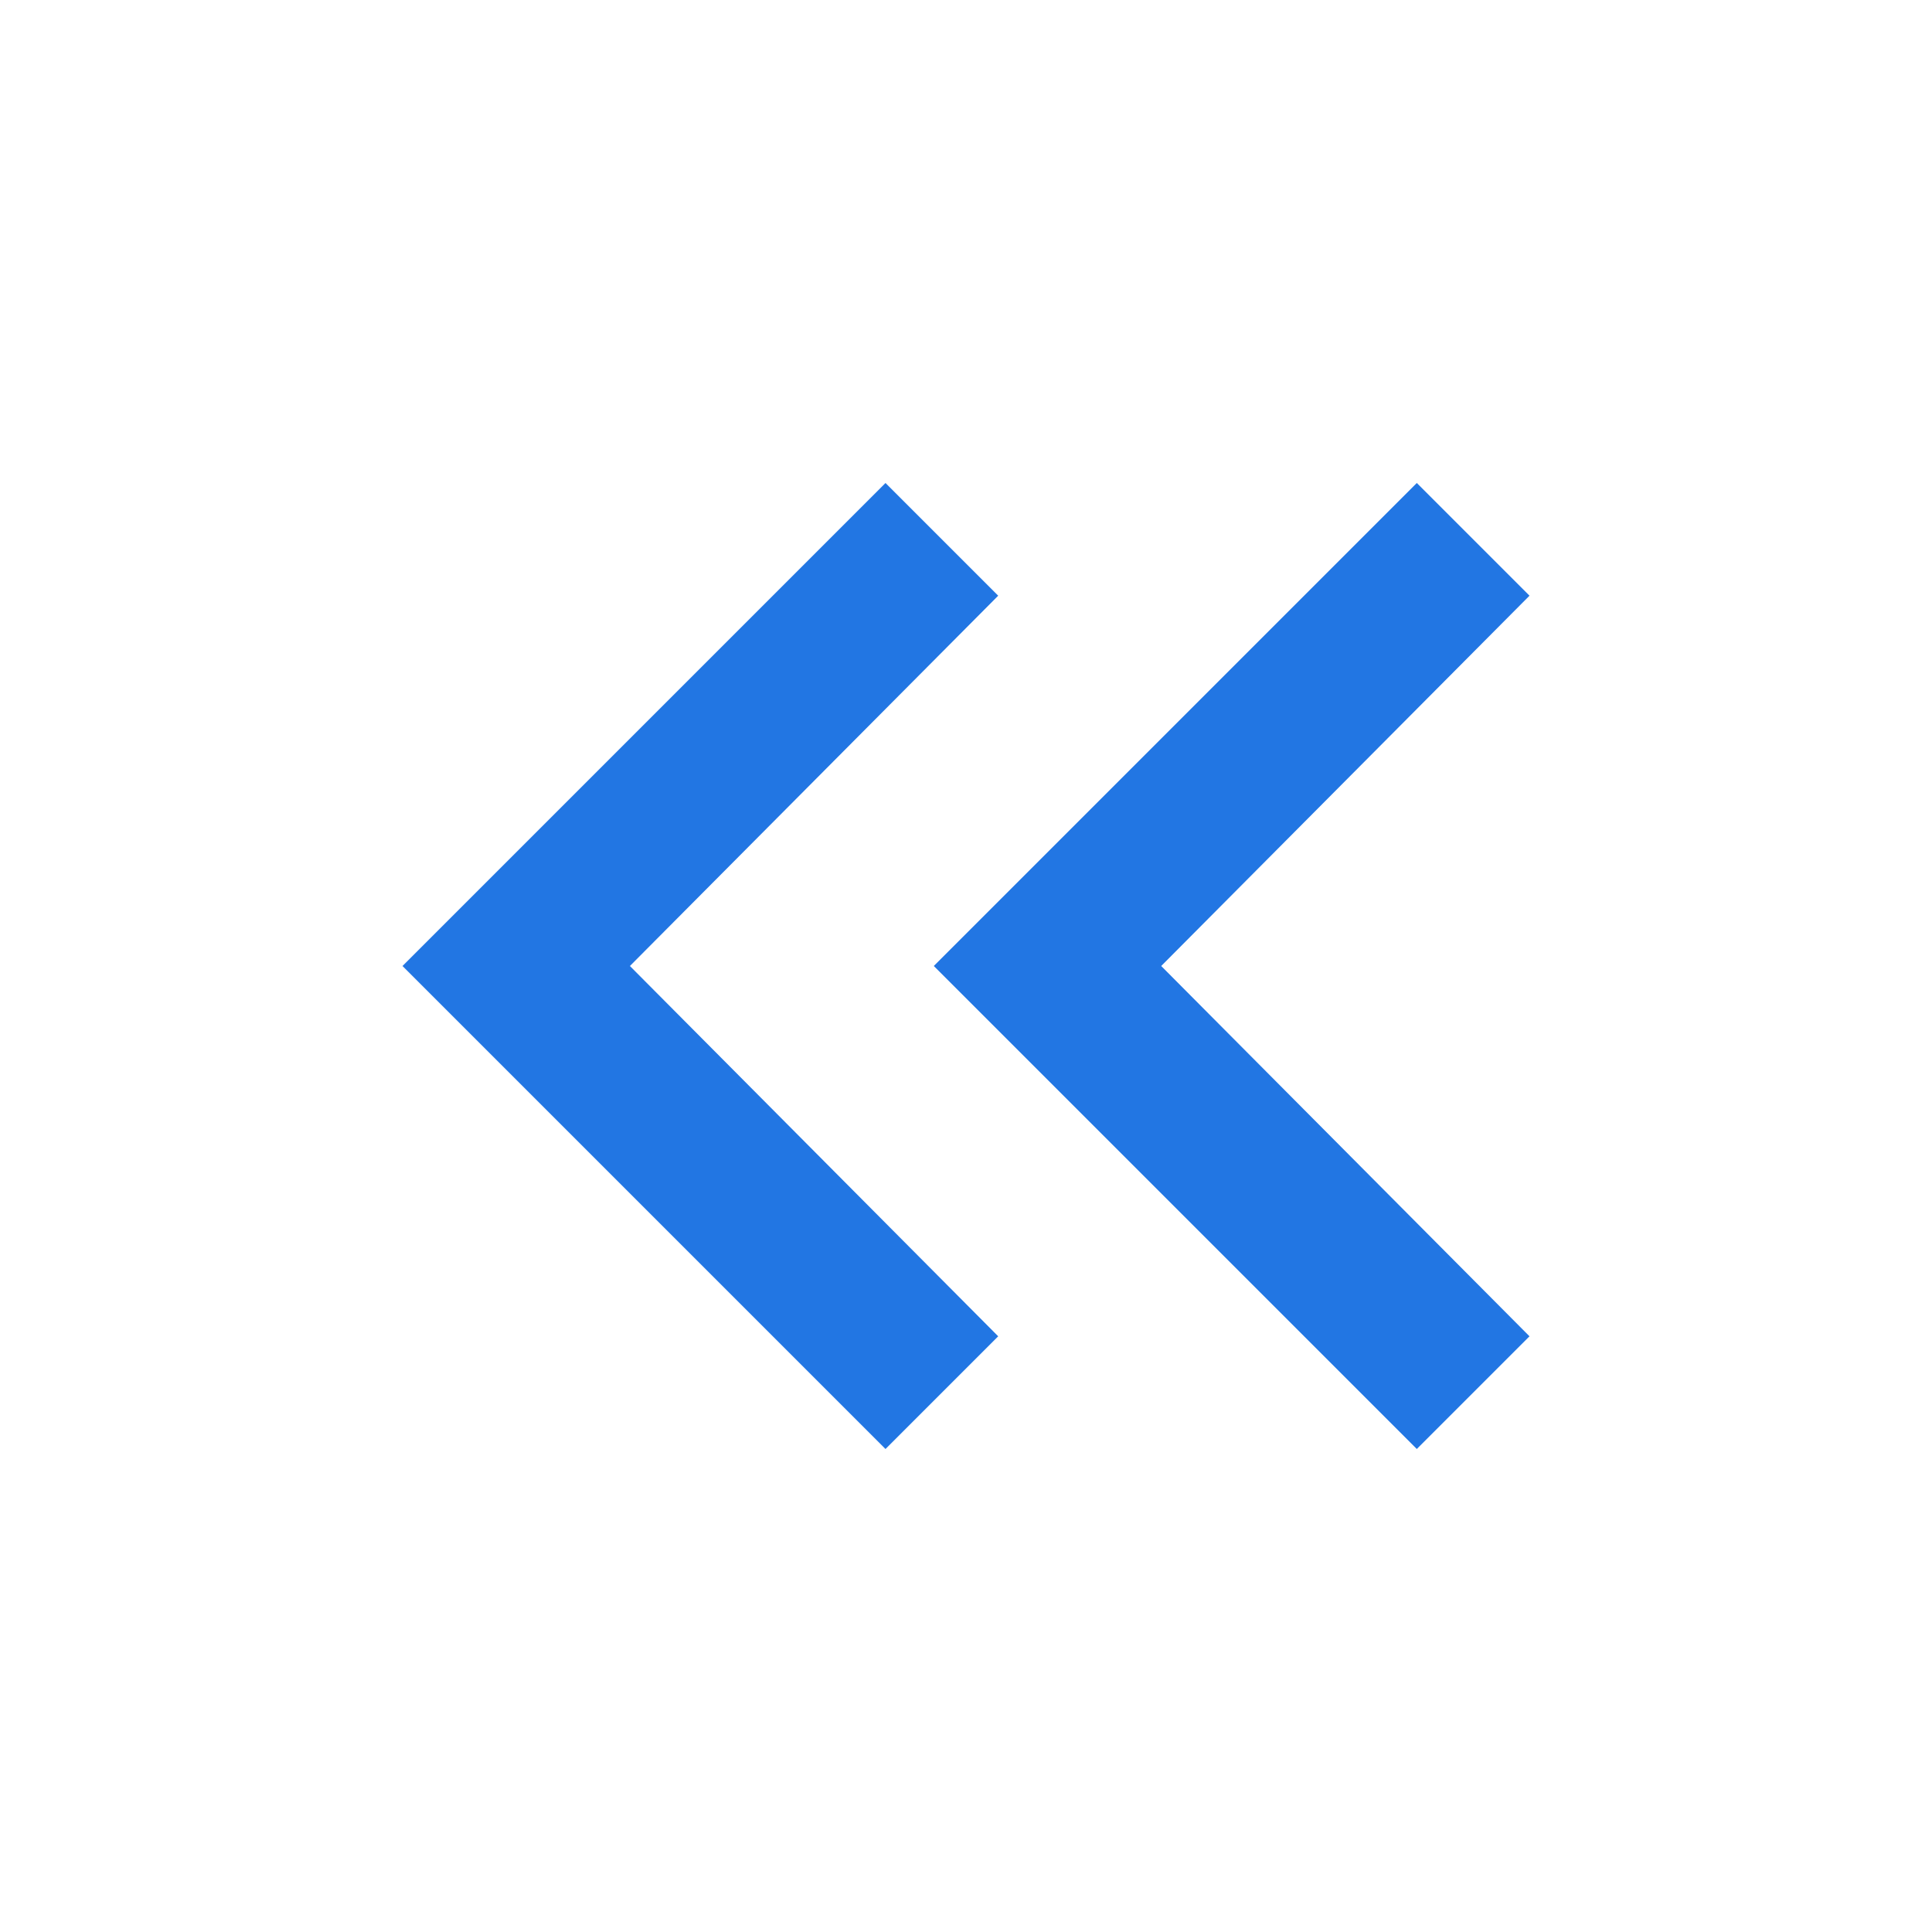
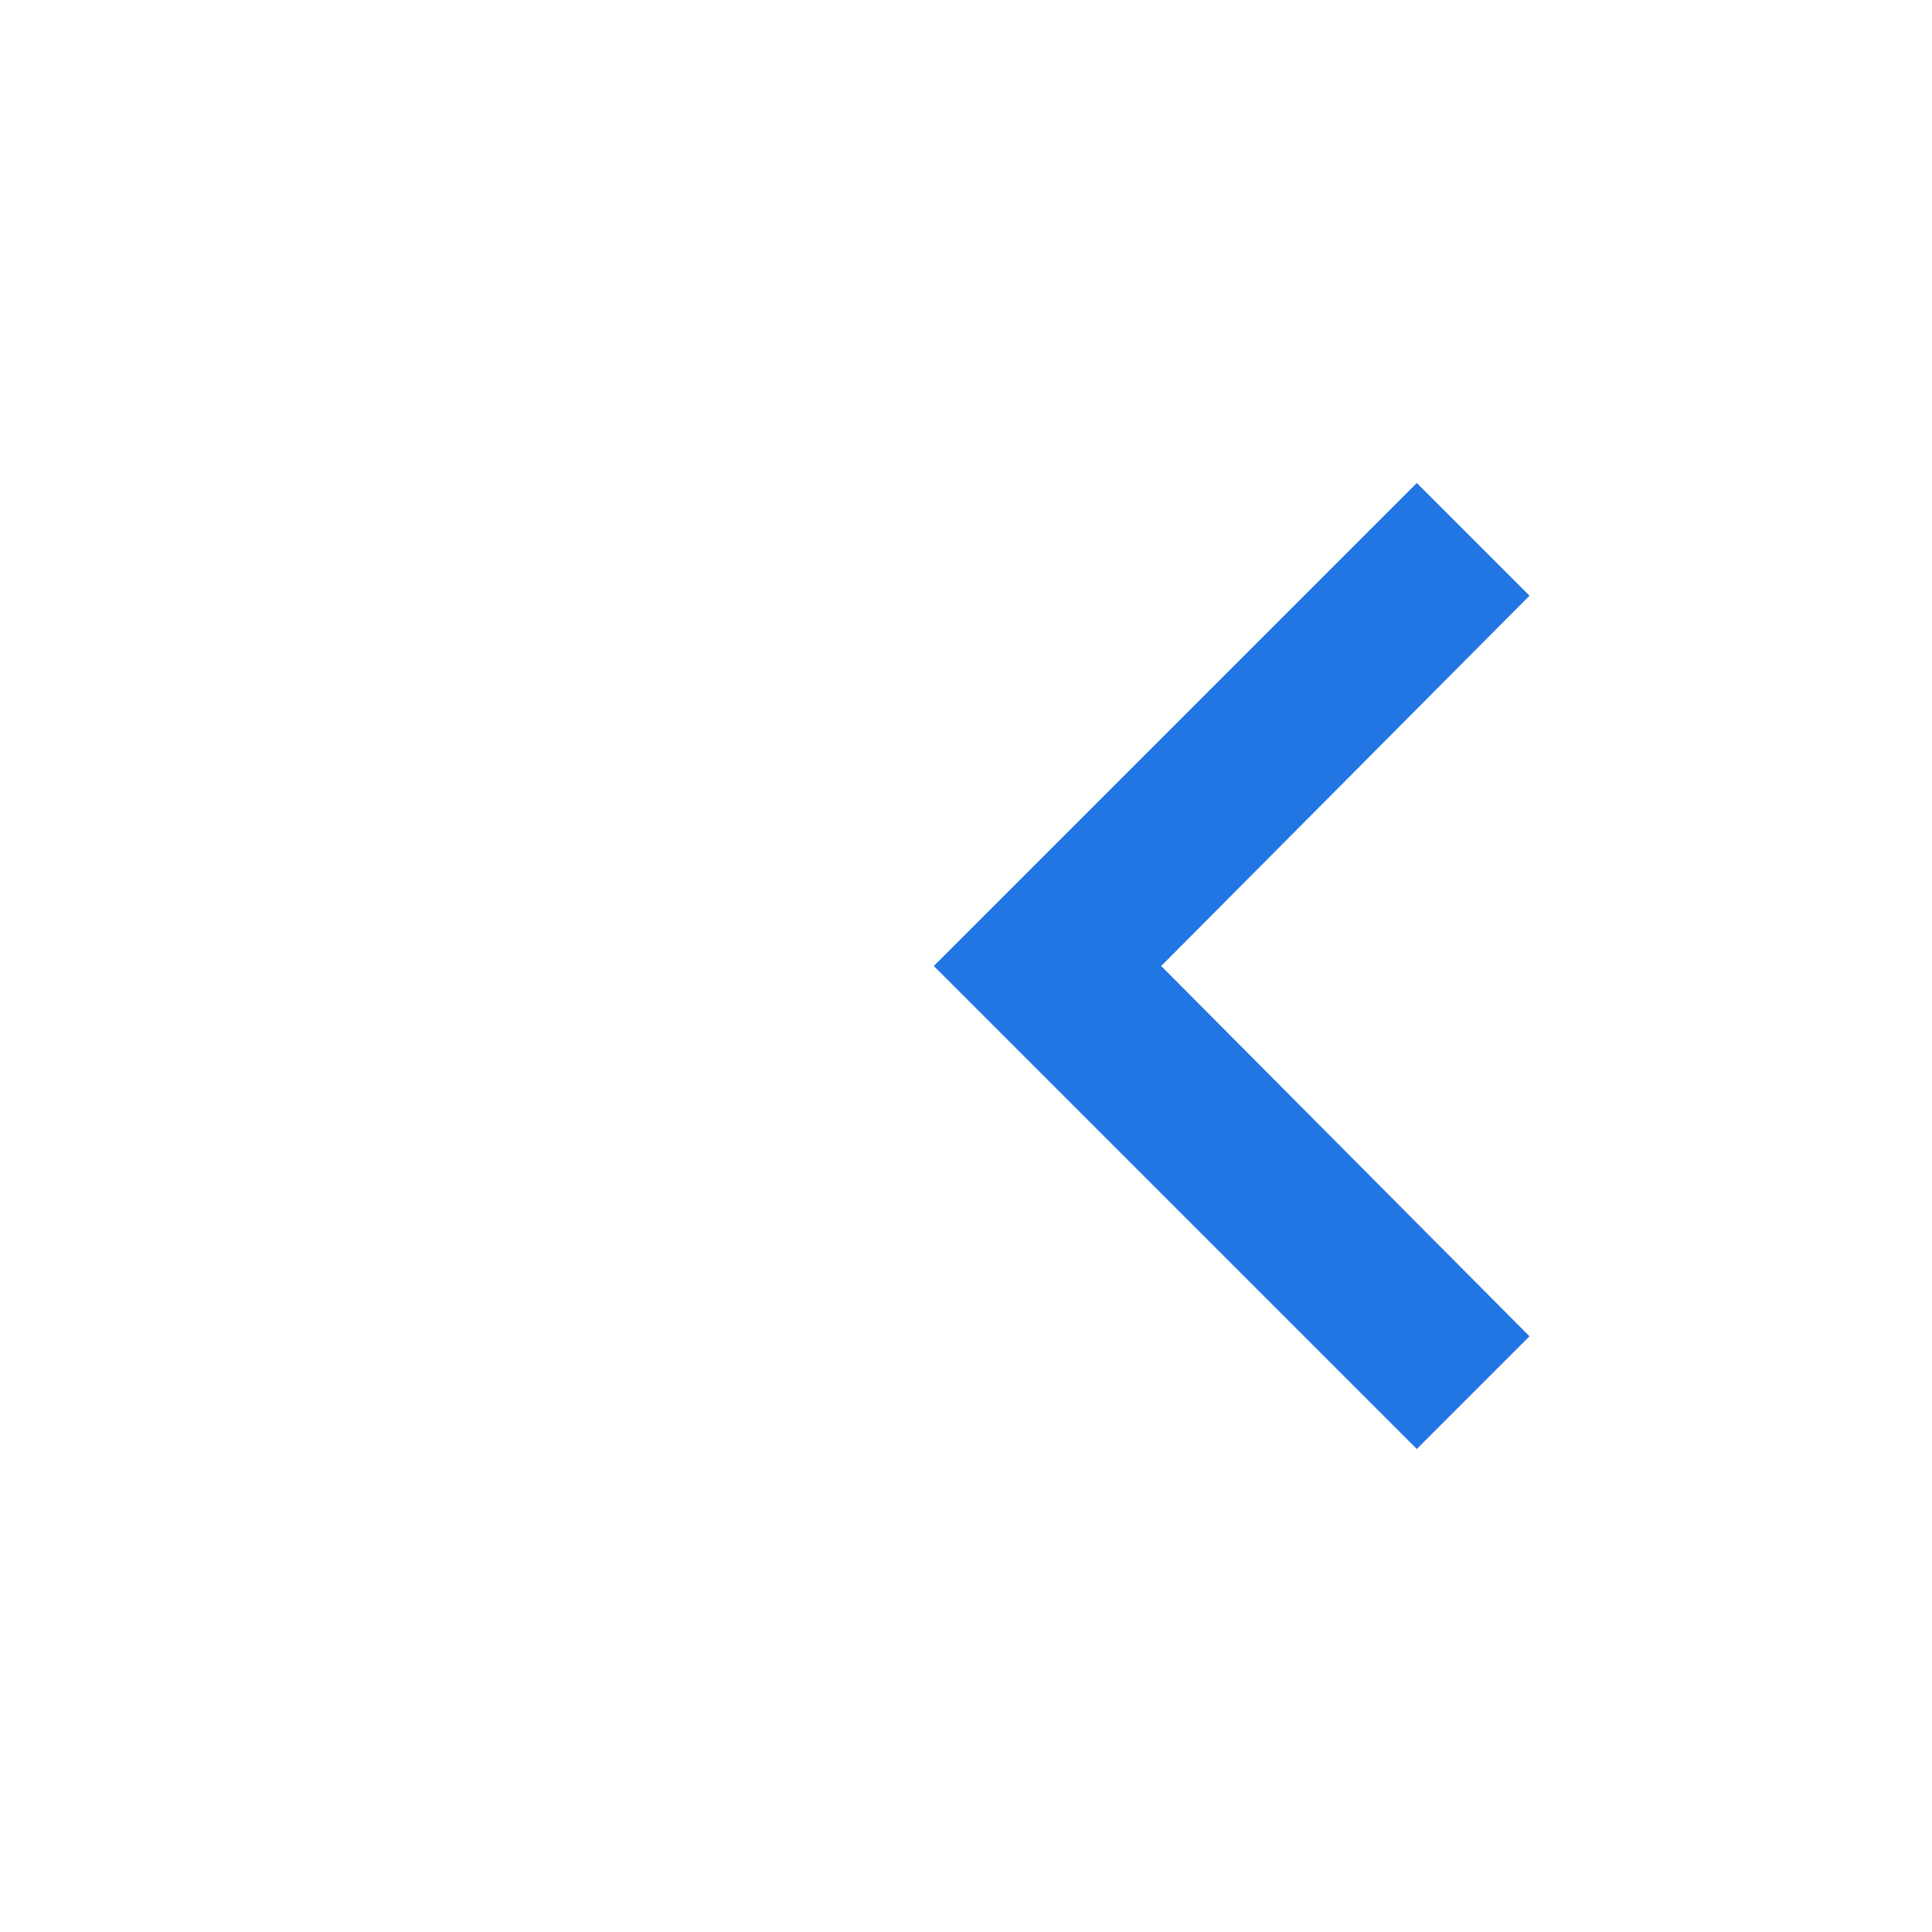
<svg xmlns="http://www.w3.org/2000/svg" height="24px" viewBox="0 -960 960 960" width="24px" fill="#2276e3">
-   <path d="M440-240 200-480l240-240 56 56-183 184 183 184-56 56Zm264 0L464-480l240-240 56 56-183 184 183 184-56 56Z" />
+   <path d="M440-240 200-480Zm264 0L464-480l240-240 56 56-183 184 183 184-56 56Z" />
</svg>